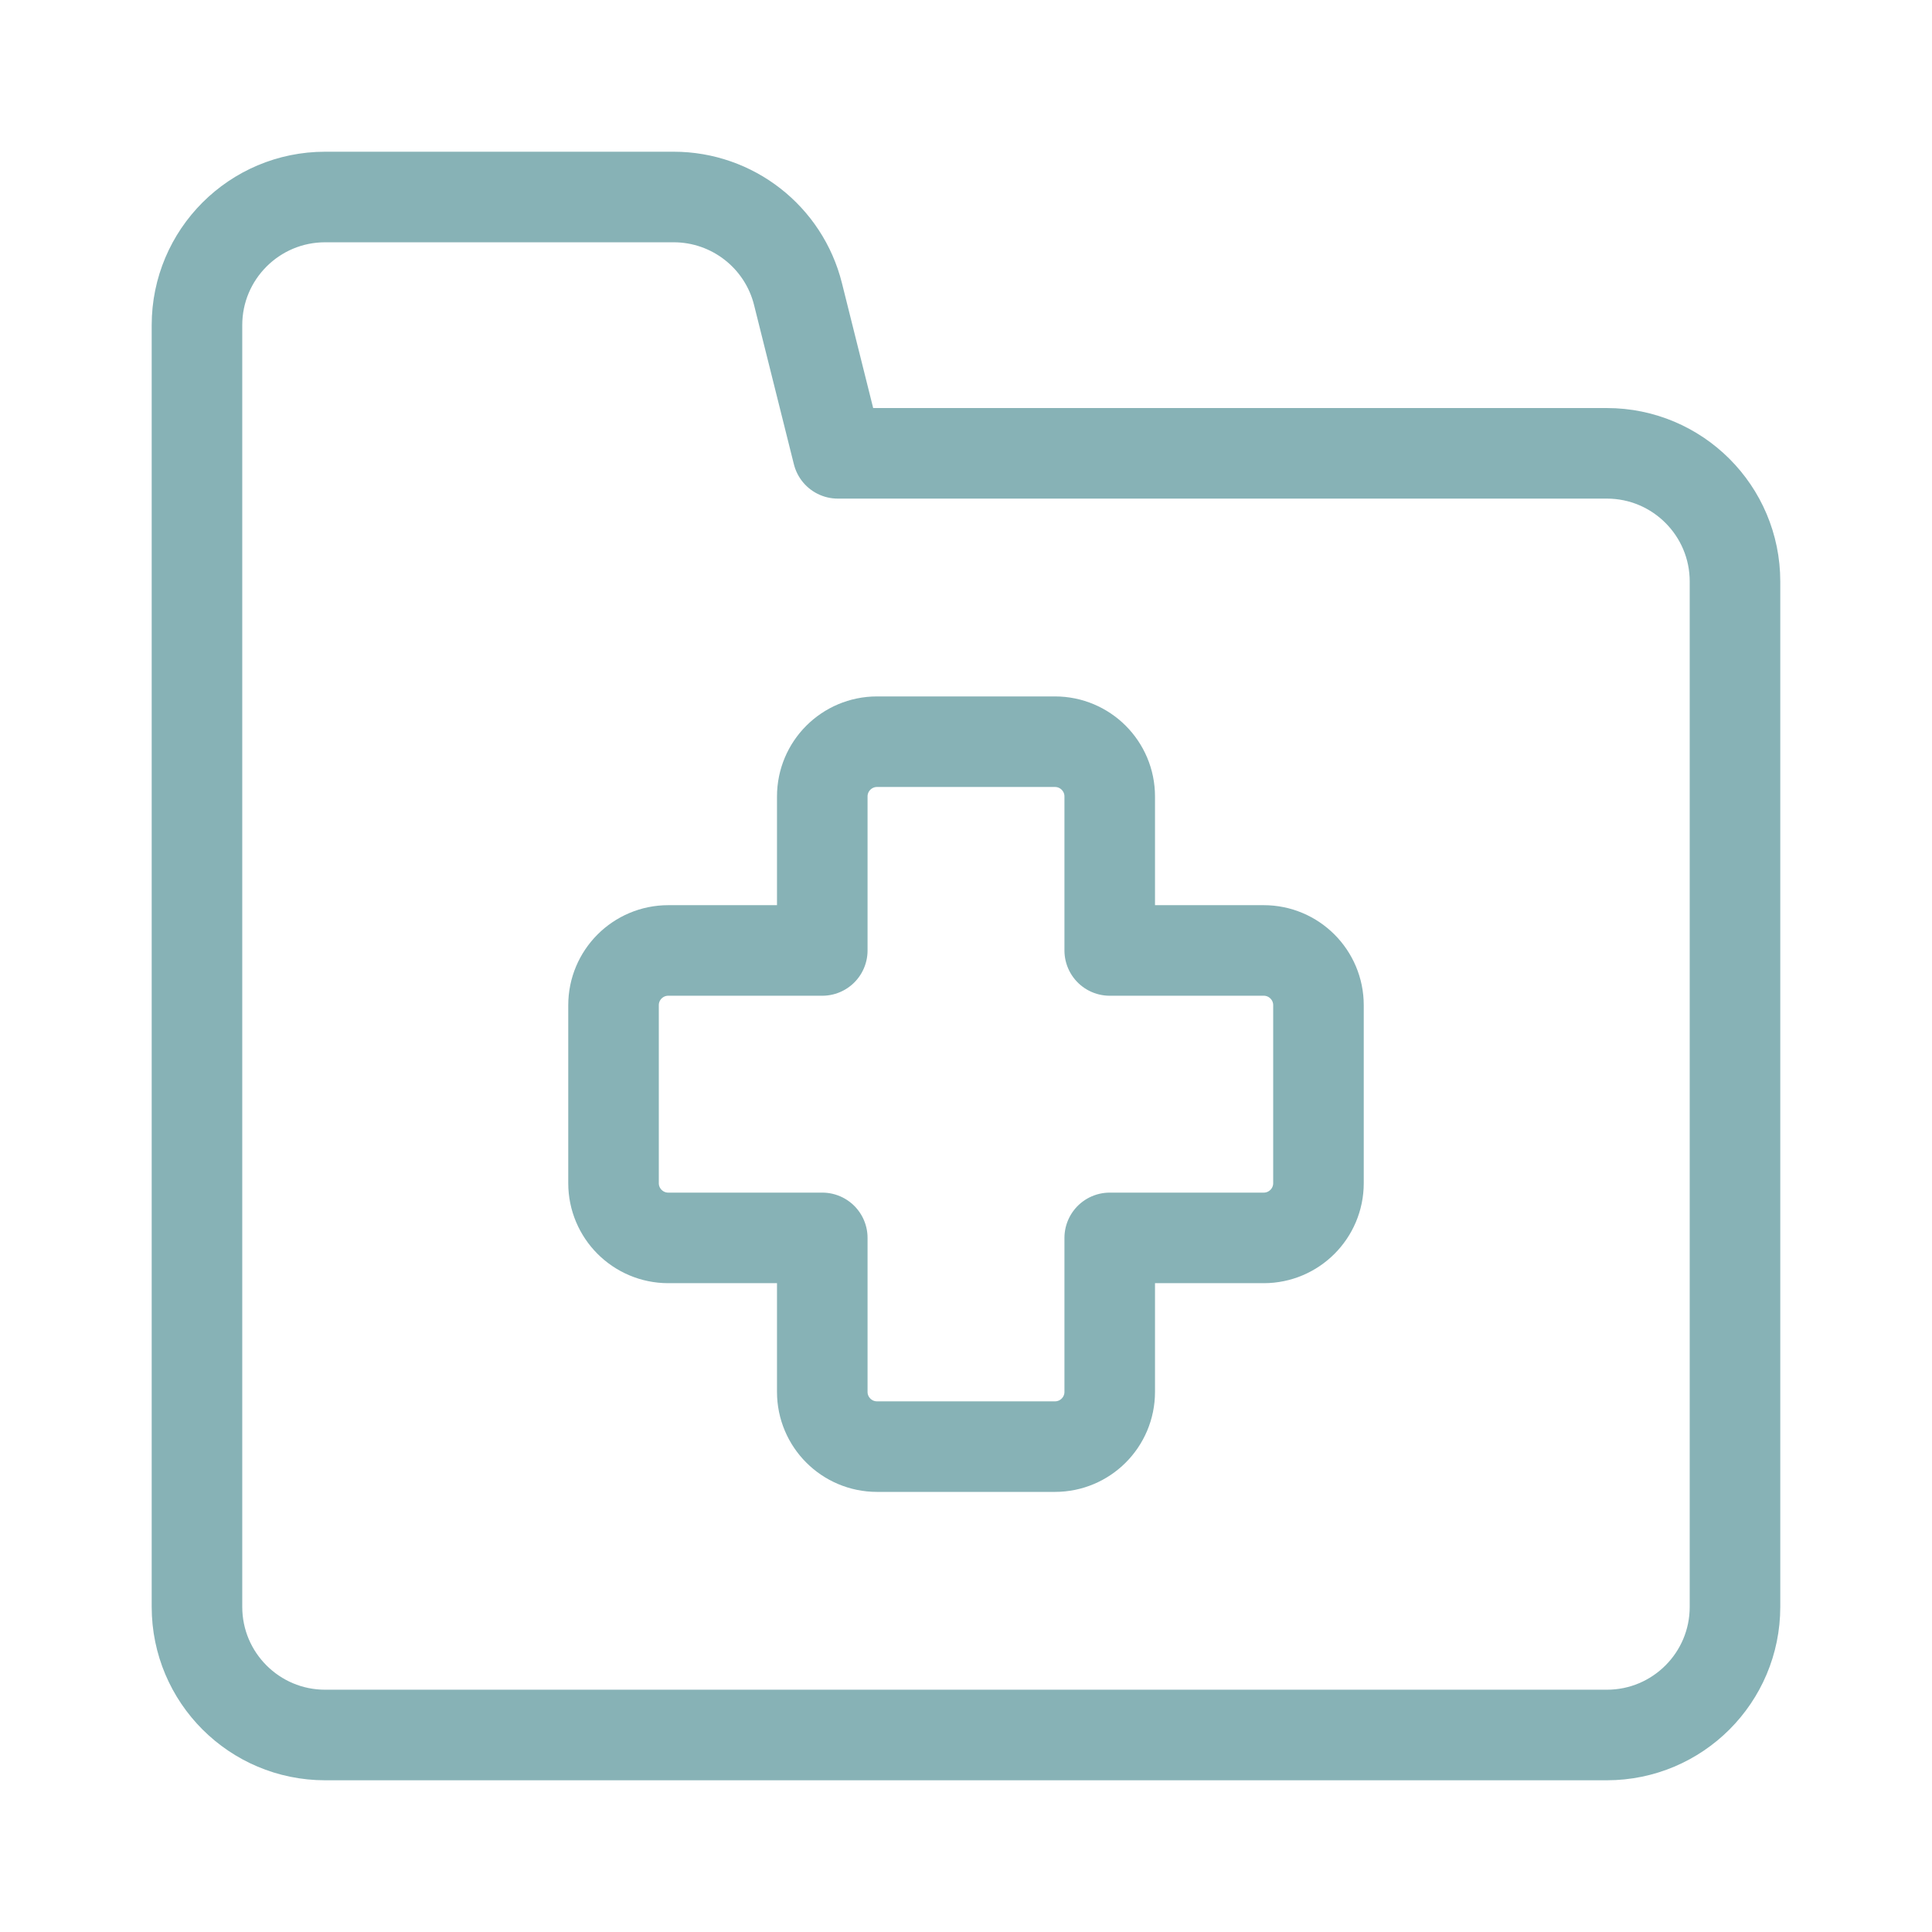
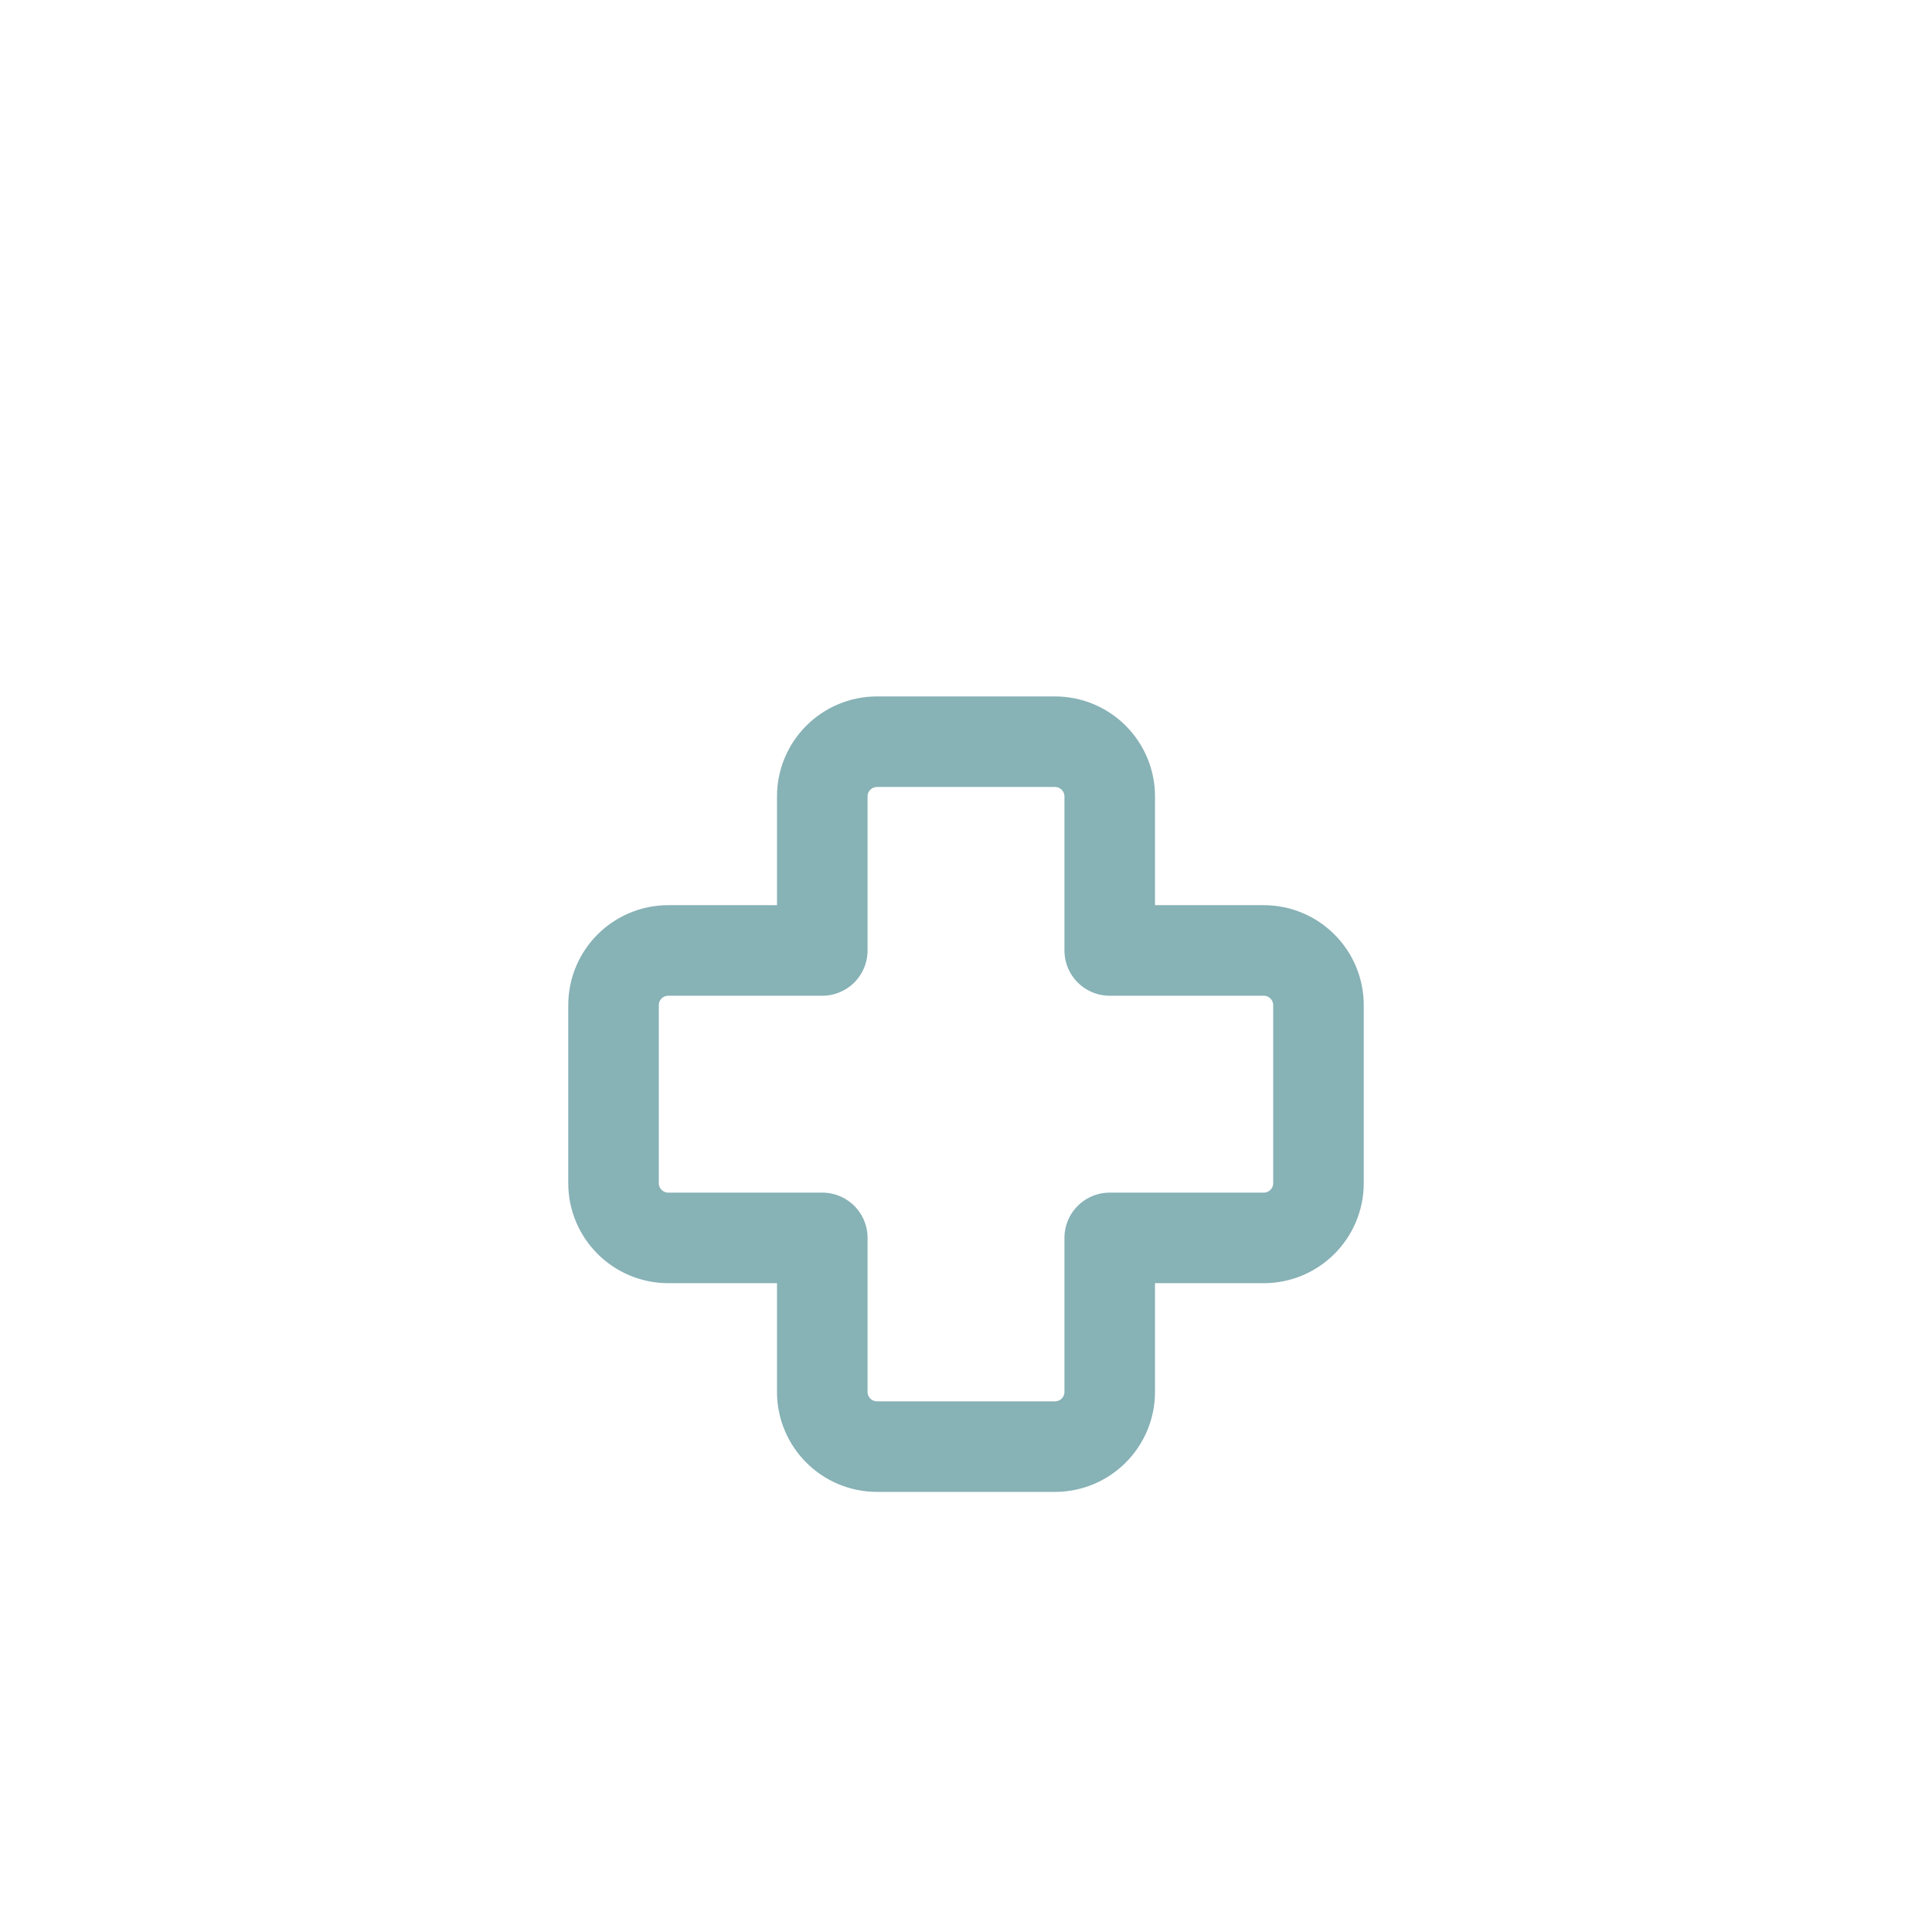
<svg xmlns="http://www.w3.org/2000/svg" width="64" height="64" viewBox="0 0 64 64" fill="none">
-   <path d="M6.525 53.229V10.771C6.525 8.427 8.426 6.526 10.771 6.526H22.316C24.264 6.526 25.963 7.852 26.435 9.742L27.754 15.017H53.228C55.573 15.017 57.474 16.918 57.474 19.263V53.229C57.474 55.574 55.573 57.474 53.228 57.474H10.771C8.426 57.474 6.525 55.574 6.525 53.229Z" stroke="#87B2B6" stroke-width="3" stroke-linecap="round" stroke-linejoin="round" />
  <path d="M29.053 24.57C28.051 24.57 27.239 25.382 27.239 26.384V31.485H22.138C21.136 31.485 20.324 32.297 20.324 33.299V39.193C20.324 40.195 21.136 41.007 22.138 41.007H27.239V46.108C27.239 47.109 28.051 47.921 29.053 47.921H34.947C35.949 47.921 36.761 47.109 36.761 46.108V41.007H41.862C42.864 41.007 43.676 40.195 43.676 39.193V33.299C43.676 32.297 42.864 31.485 41.862 31.485H36.761V26.384C36.761 25.382 35.949 24.57 34.947 24.57H29.053Z" stroke="#87B2B6" stroke-width="3" stroke-linecap="round" stroke-linejoin="round" />
</svg>